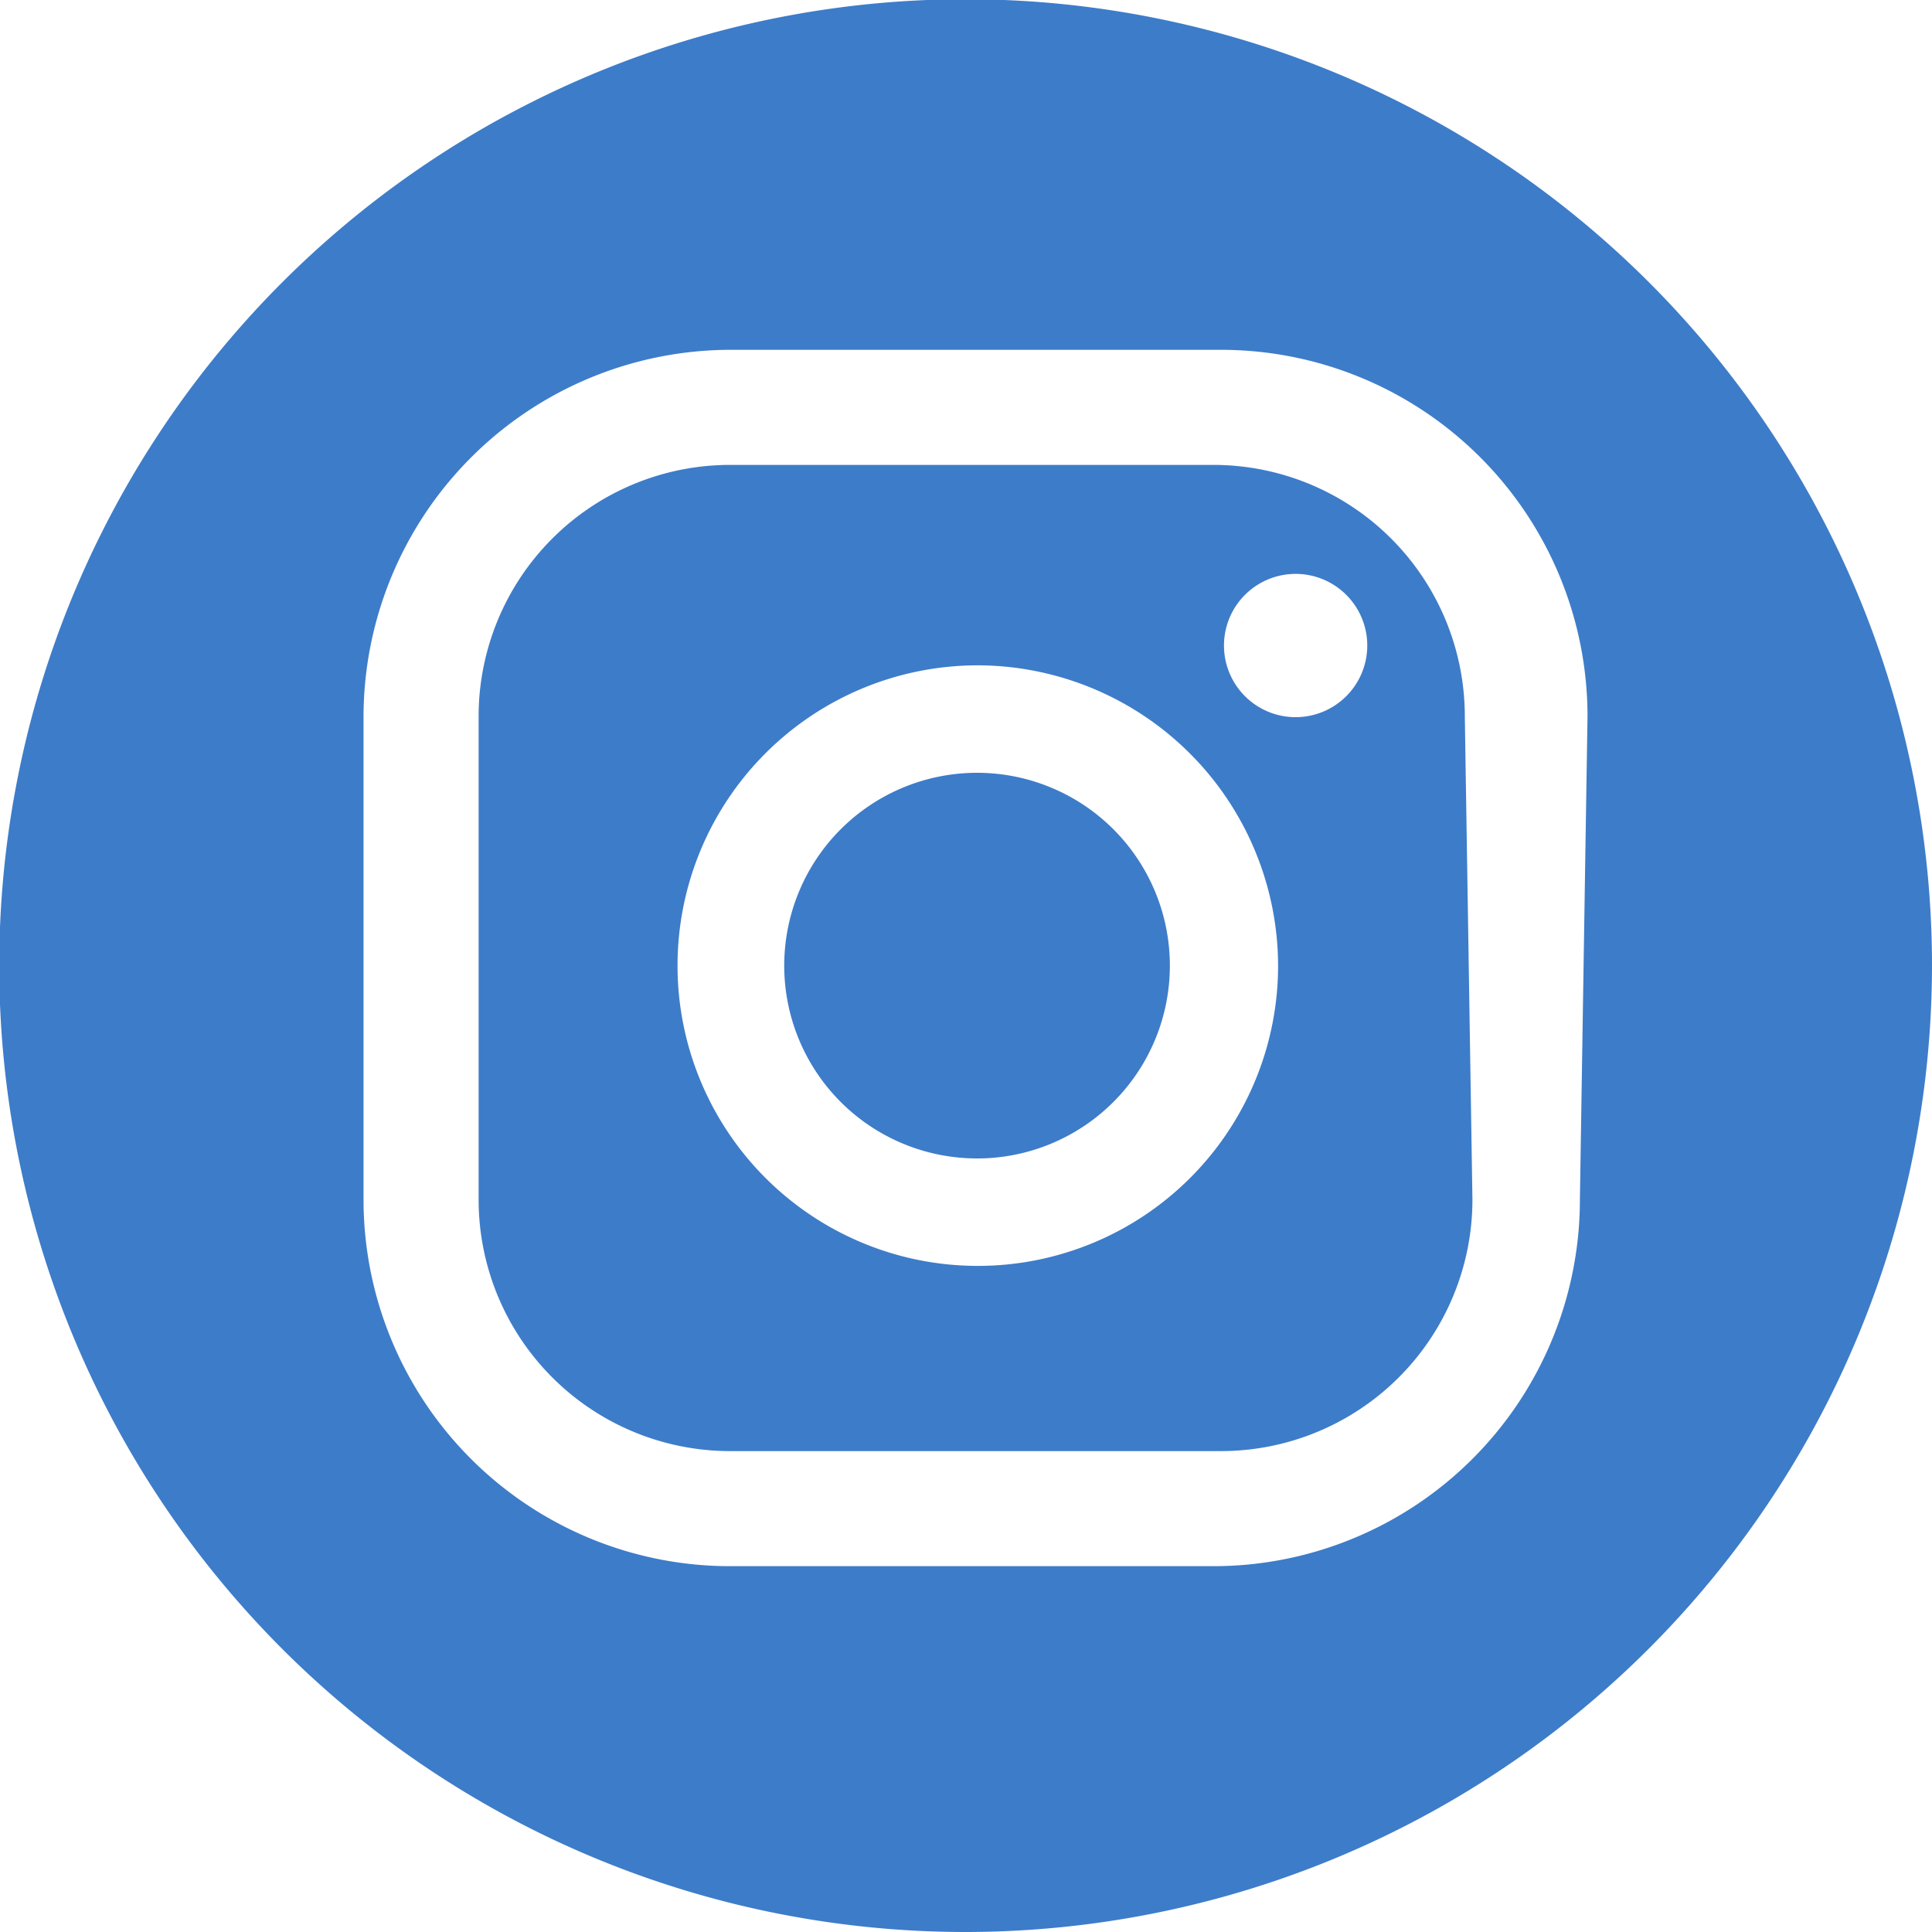
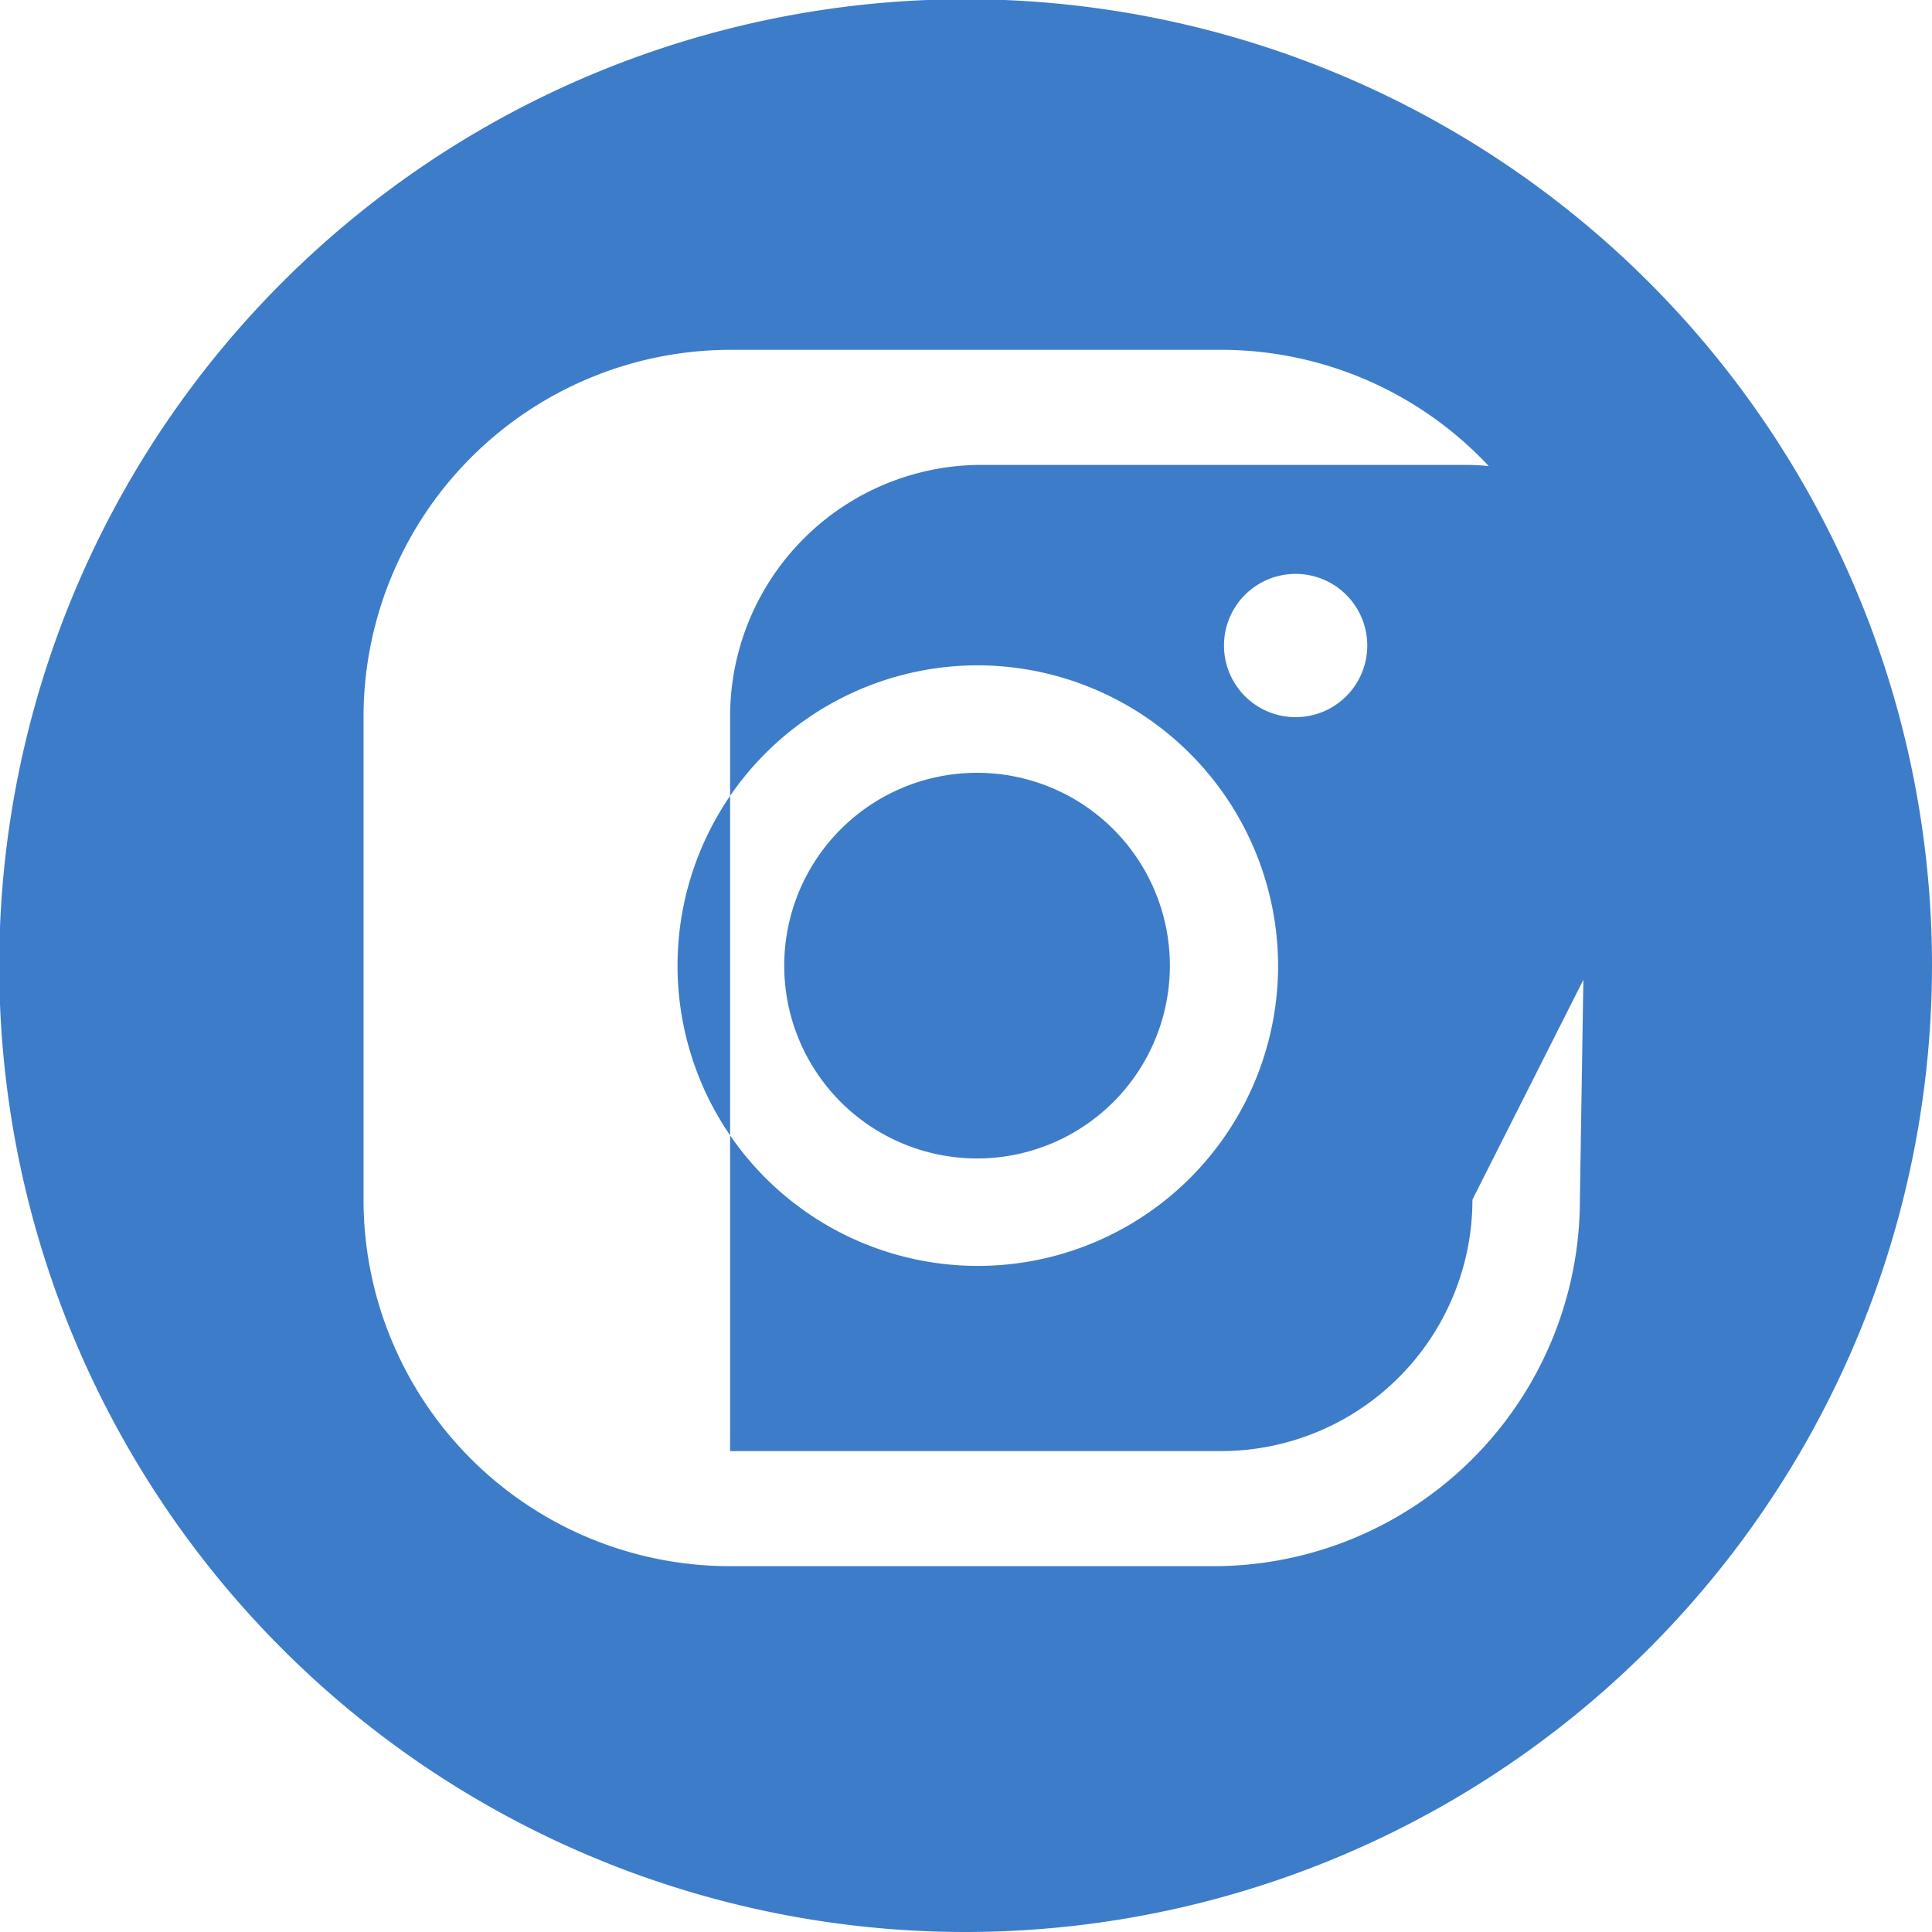
<svg xmlns="http://www.w3.org/2000/svg" viewBox="0 0 25.35 25.35">
  <defs>
    <style>.cls-1{fill:#3d7cc9;}</style>
  </defs>
  <g id="Livello_2" data-name="Livello 2">
    <g id="testo">
-       <path class="cls-1" d="M12.67,25.35A12.68,12.68,0,1,1,25.35,12.67,12.69,12.69,0,0,1,12.67,25.35ZM17,7.53a.94.94,0,1,0,.94.94A.94.94,0,0,0,17,7.53Zm-4.17,1.2a3.94,3.94,0,1,0,3.94,3.94A3.95,3.95,0,0,0,12.78,8.73Zm0,6.47a2.53,2.53,0,1,1,2.52-2.53A2.53,2.53,0,0,1,12.78,15.2Zm8-5.8a4.81,4.81,0,0,0-4.81-4.81H9.58A4.82,4.82,0,0,0,4.77,9.4v6.34a4.81,4.81,0,0,0,4.81,4.81h6.34a4.81,4.81,0,0,0,4.81-4.81Zm-1.51,6.34a3.3,3.3,0,0,1-3.3,3.3H9.58a3.3,3.3,0,0,1-3.3-3.3V9.4a3.3,3.3,0,0,1,3.3-3.3h6.34a3.3,3.3,0,0,1,3.3,3.3Z" />
+       <path class="cls-1" d="M12.67,25.35A12.68,12.68,0,1,1,25.35,12.67,12.69,12.69,0,0,1,12.67,25.35ZM17,7.53a.94.94,0,1,0,.94.94A.94.94,0,0,0,17,7.53Zm-4.17,1.2a3.94,3.94,0,1,0,3.94,3.94A3.95,3.95,0,0,0,12.78,8.73Zm0,6.47a2.53,2.53,0,1,1,2.52-2.53A2.53,2.53,0,0,1,12.78,15.2Zm8-5.8a4.81,4.81,0,0,0-4.81-4.81H9.58A4.82,4.82,0,0,0,4.77,9.4v6.34a4.81,4.81,0,0,0,4.81,4.81h6.34a4.81,4.81,0,0,0,4.81-4.81Zm-1.51,6.34a3.3,3.3,0,0,1-3.3,3.3H9.58V9.4a3.3,3.3,0,0,1,3.3-3.3h6.34a3.3,3.3,0,0,1,3.3,3.3Z" />
    </g>
  </g>
</svg>